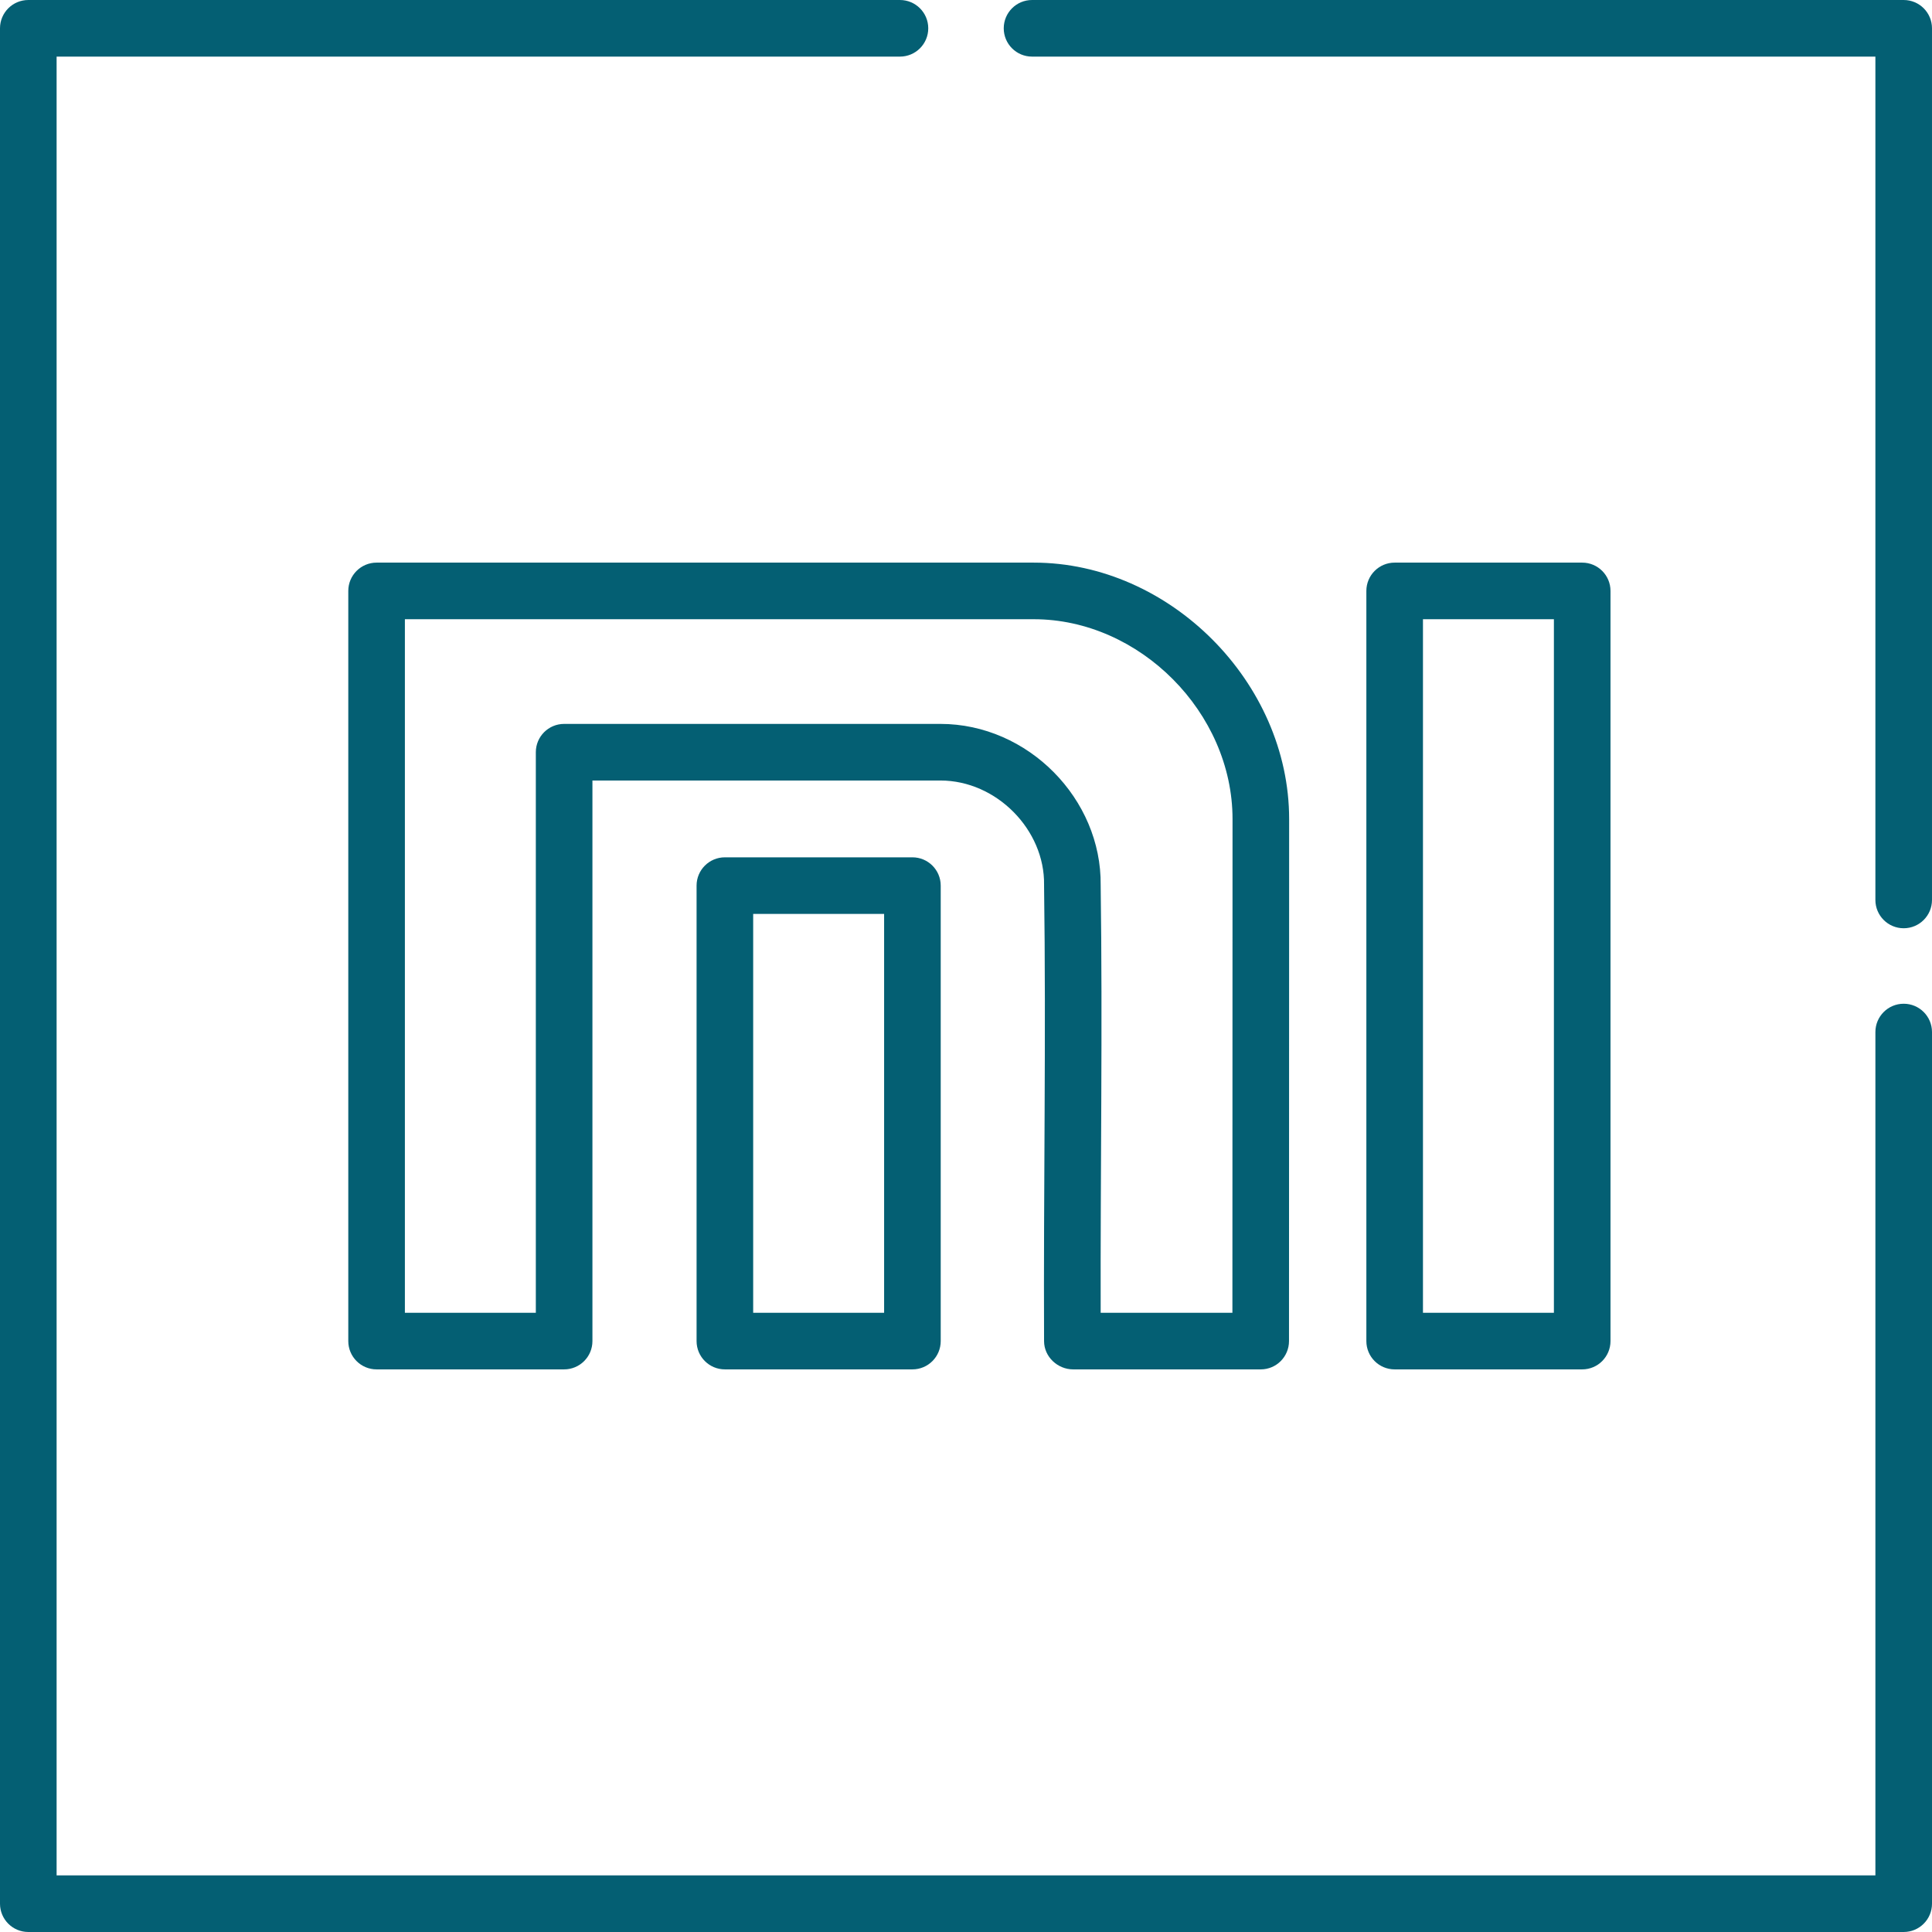
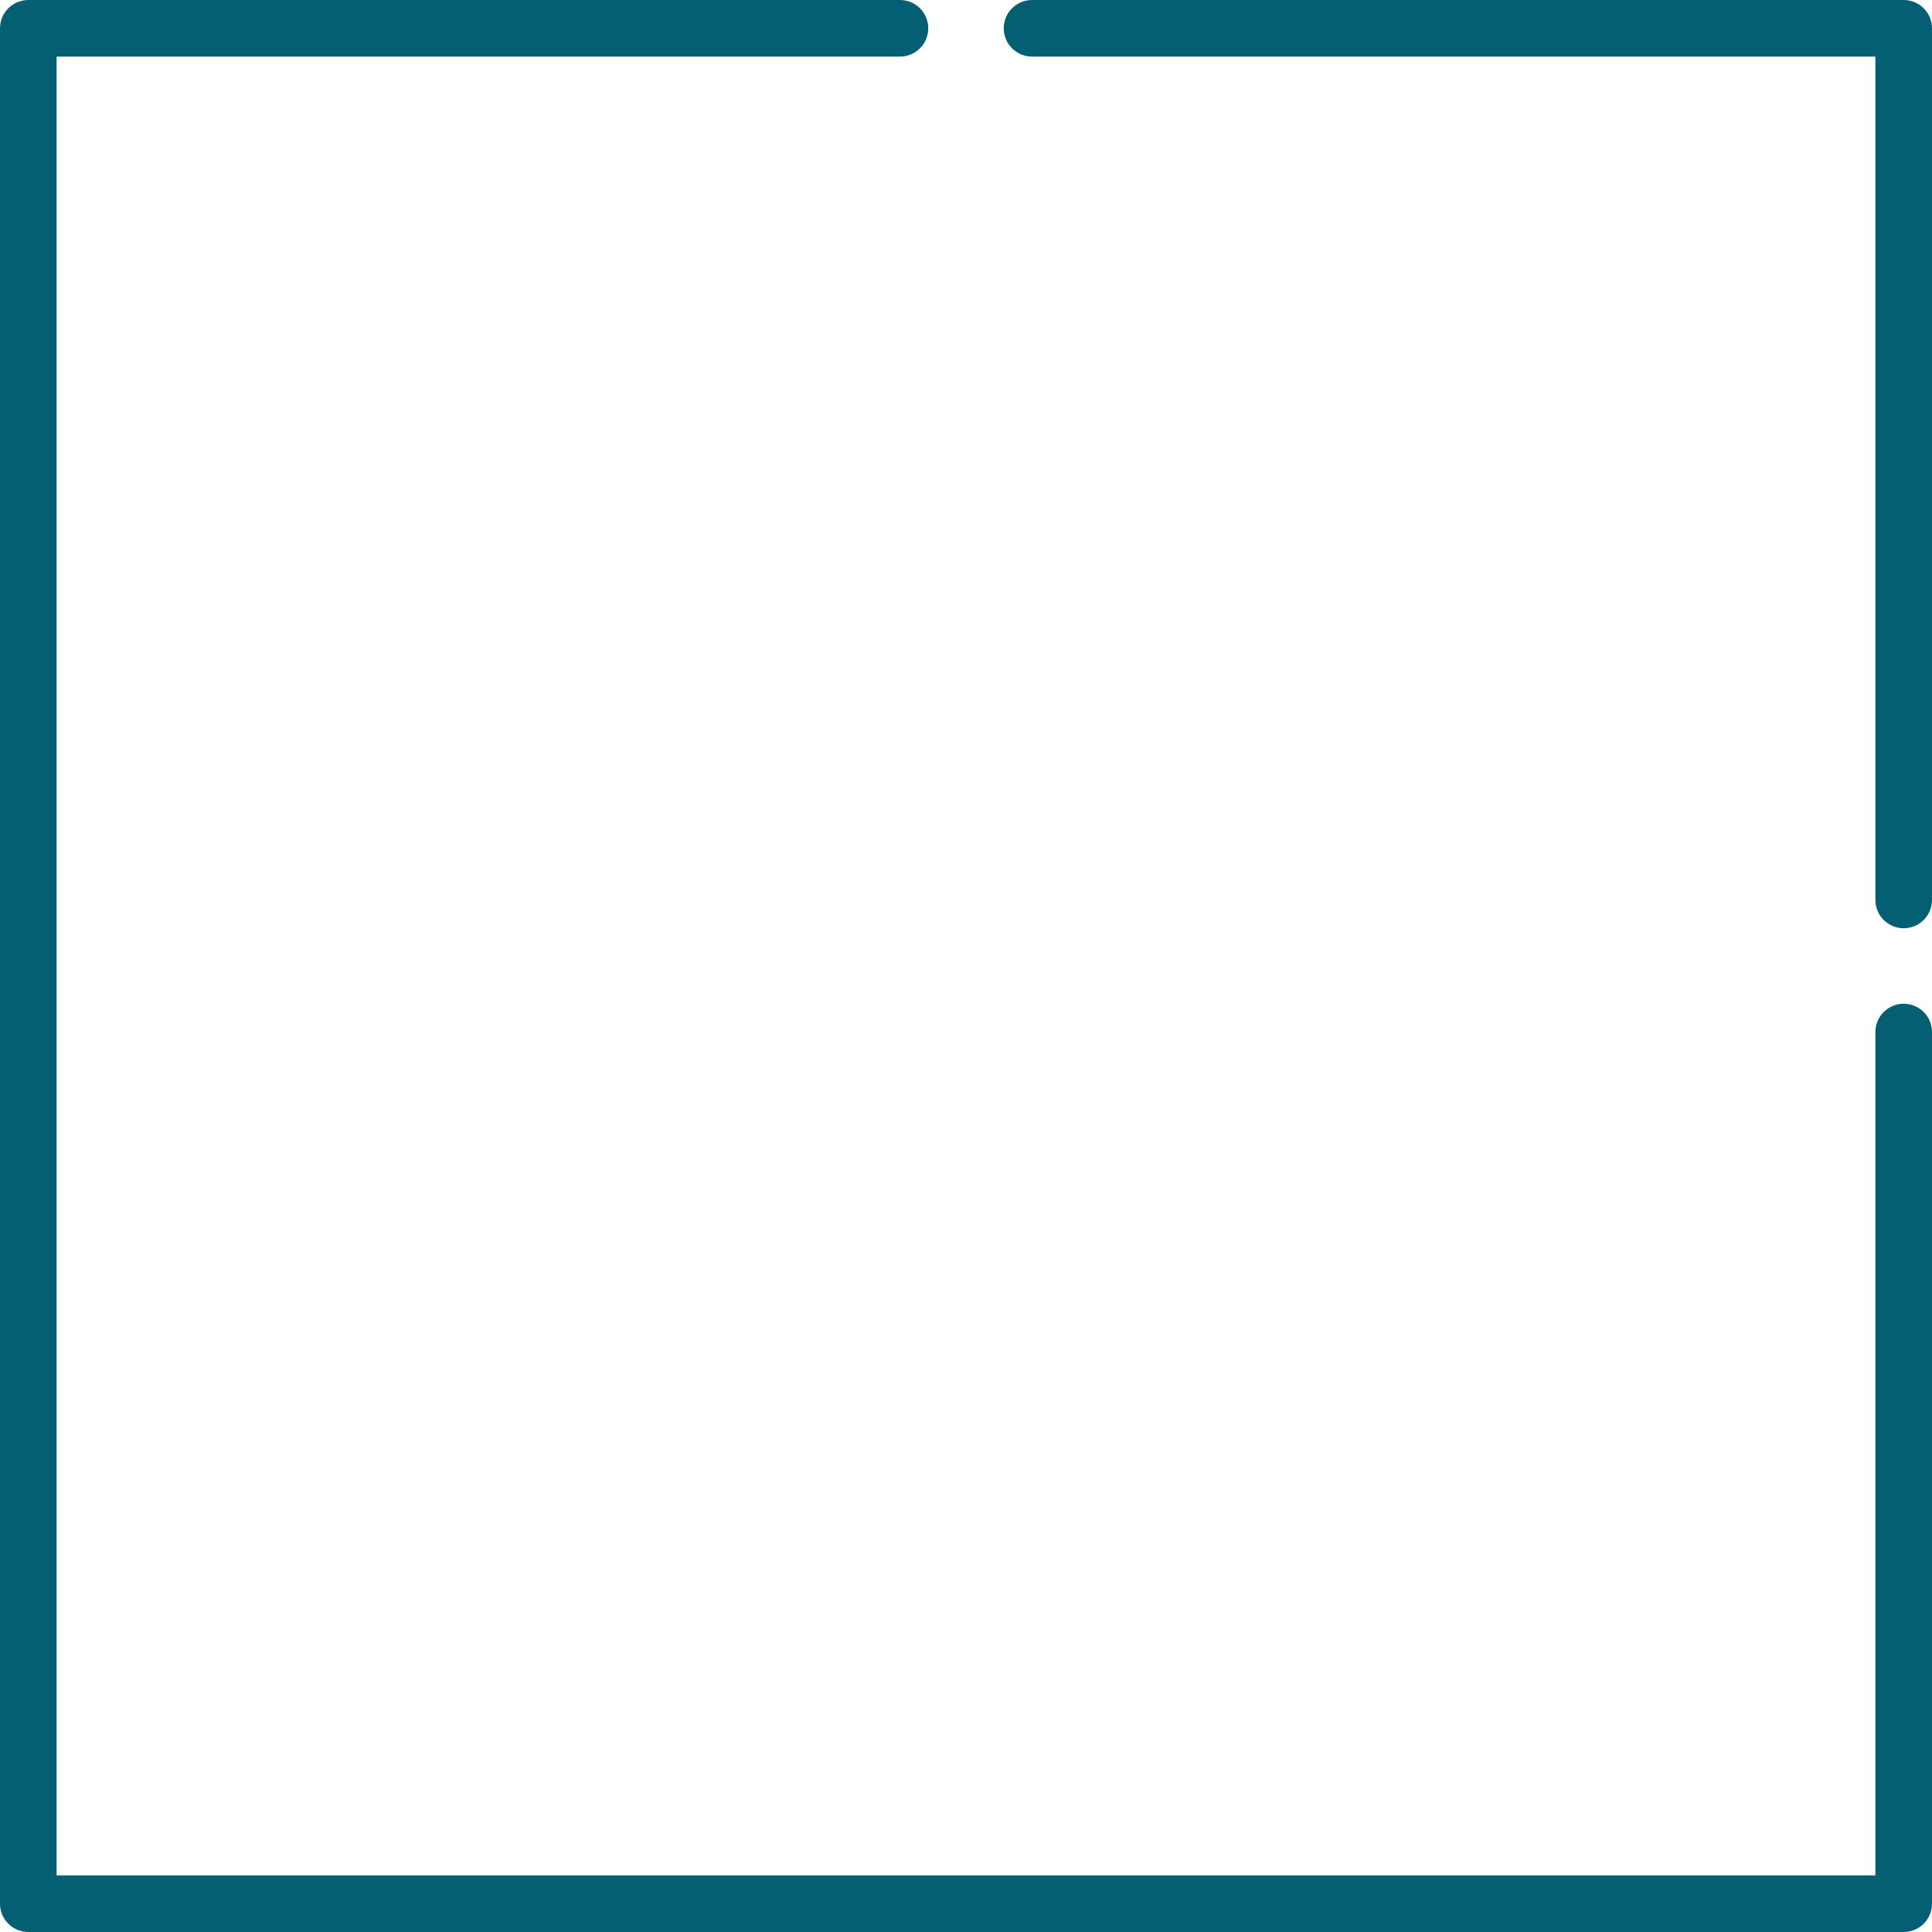
<svg xmlns="http://www.w3.org/2000/svg" version="1.1" width="512" height="512" x="0" y="0" viewBox="0 0 512 512" style="enable-background:new 0 0 512 512" xml:space="preserve" class="">
  <g>
    <g>
      <g>
-         <path d="M273.963,149.101H99.8c-4.142,0-7.5,3.358-7.5,7.5v198.8c0,4.143,3.358,7.5,7.5,7.5h49.7c4.142,0,7.5-3.357,7.5-7.5    V206.843h92.219c14.897,0,27.69,13.109,27.469,27.638c-0.001,0.073-0.001,0.146,0,0.22c0.564,40.007-0.176,80.624,0,120.733    c0.019,4.129,3.583,7.467,7.712,7.467h49.699c4.142,0,7.499-3.356,7.5-7.498l0.036-138.345    C341.636,180.856,310.013,149.101,273.963,149.101z M326.601,347.901h-34.912c-0.088-37.656,0.528-75.687,0-113.309    c0.278-22.82-19.228-42.75-42.47-42.75H149.5c-4.142,0-7.5,3.357-7.5,7.5v148.558H107.3V164.101h166.662    c28.06,0,52.672,24.746,52.672,52.954L326.601,347.901z" fill="#045f73" data-original="#000000" style="" class="" />
-       </g>
+         </g>
    </g>
    <g>
      <g>
-         <path d="M419.299,149.101h-49.7c-4.143,0-7.5,3.358-7.5,7.5v198.8c0,4.143,3.357,7.5,7.5,7.5h49.7c4.143,0,7.5-3.357,7.5-7.5    v-198.8C426.8,152.459,423.443,149.101,419.299,149.101z M411.799,347.901H377.1V164.101h34.699V347.901z" fill="#045f73" data-original="#000000" style="" class="" />
-       </g>
+         </g>
    </g>
    <g>
      <g>
-         <path d="M241.8,227.2h-49.7c-4.142,0-7.5,3.357-7.5,7.5V355.4c0,4.143,3.358,7.5,7.5,7.5h49.7c4.143,0,7.5-3.357,7.5-7.5V234.701    C249.3,230.559,245.943,227.2,241.8,227.2z M234.299,347.901H199.6V242.201h34.699V347.901z" fill="#045f73" data-original="#000000" style="" class="" />
-       </g>
+         </g>
    </g>
    <g>
      <g>
        <path d="M504.5,0.001H273.501c-4.143,0-7.5,3.358-7.5,7.5c0,4.142,3.357,7.5,7.5,7.5h223.498v223.497c0,4.143,3.357,7.5,7.5,7.5    c4.143,0,7.5-3.357,7.5-7.5V7.501C512,3.359,508.642,0.001,504.5,0.001z" fill="#045f73" data-original="#000000" style="" class="" />
      </g>
    </g>
    <g>
      <g>
        <path d="M504.5,266.001c-4.143,0-7.5,3.357-7.5,7.5v223.498H15.001V15.001h223.497c4.142,0,7.5-3.358,7.5-7.5    c0-4.142-3.358-7.5-7.5-7.5H7.5c-4.142,0-7.5,3.358-7.5,7.5v496.998c0,4.143,3.358,7.5,7.5,7.5H504.5c4.143,0,7.5-3.357,7.5-7.5    V273.501C512,269.359,508.642,266.001,504.5,266.001z" fill="#045f73" data-original="#000000" style="" class="" />
      </g>
    </g>
    <g>
</g>
    <g>
</g>
    <g>
</g>
    <g>
</g>
    <g>
</g>
    <g>
</g>
    <g>
</g>
    <g>
</g>
    <g>
</g>
    <g>
</g>
    <g>
</g>
    <g>
</g>
    <g>
</g>
    <g>
</g>
    <g>
</g>
  </g>
</svg>